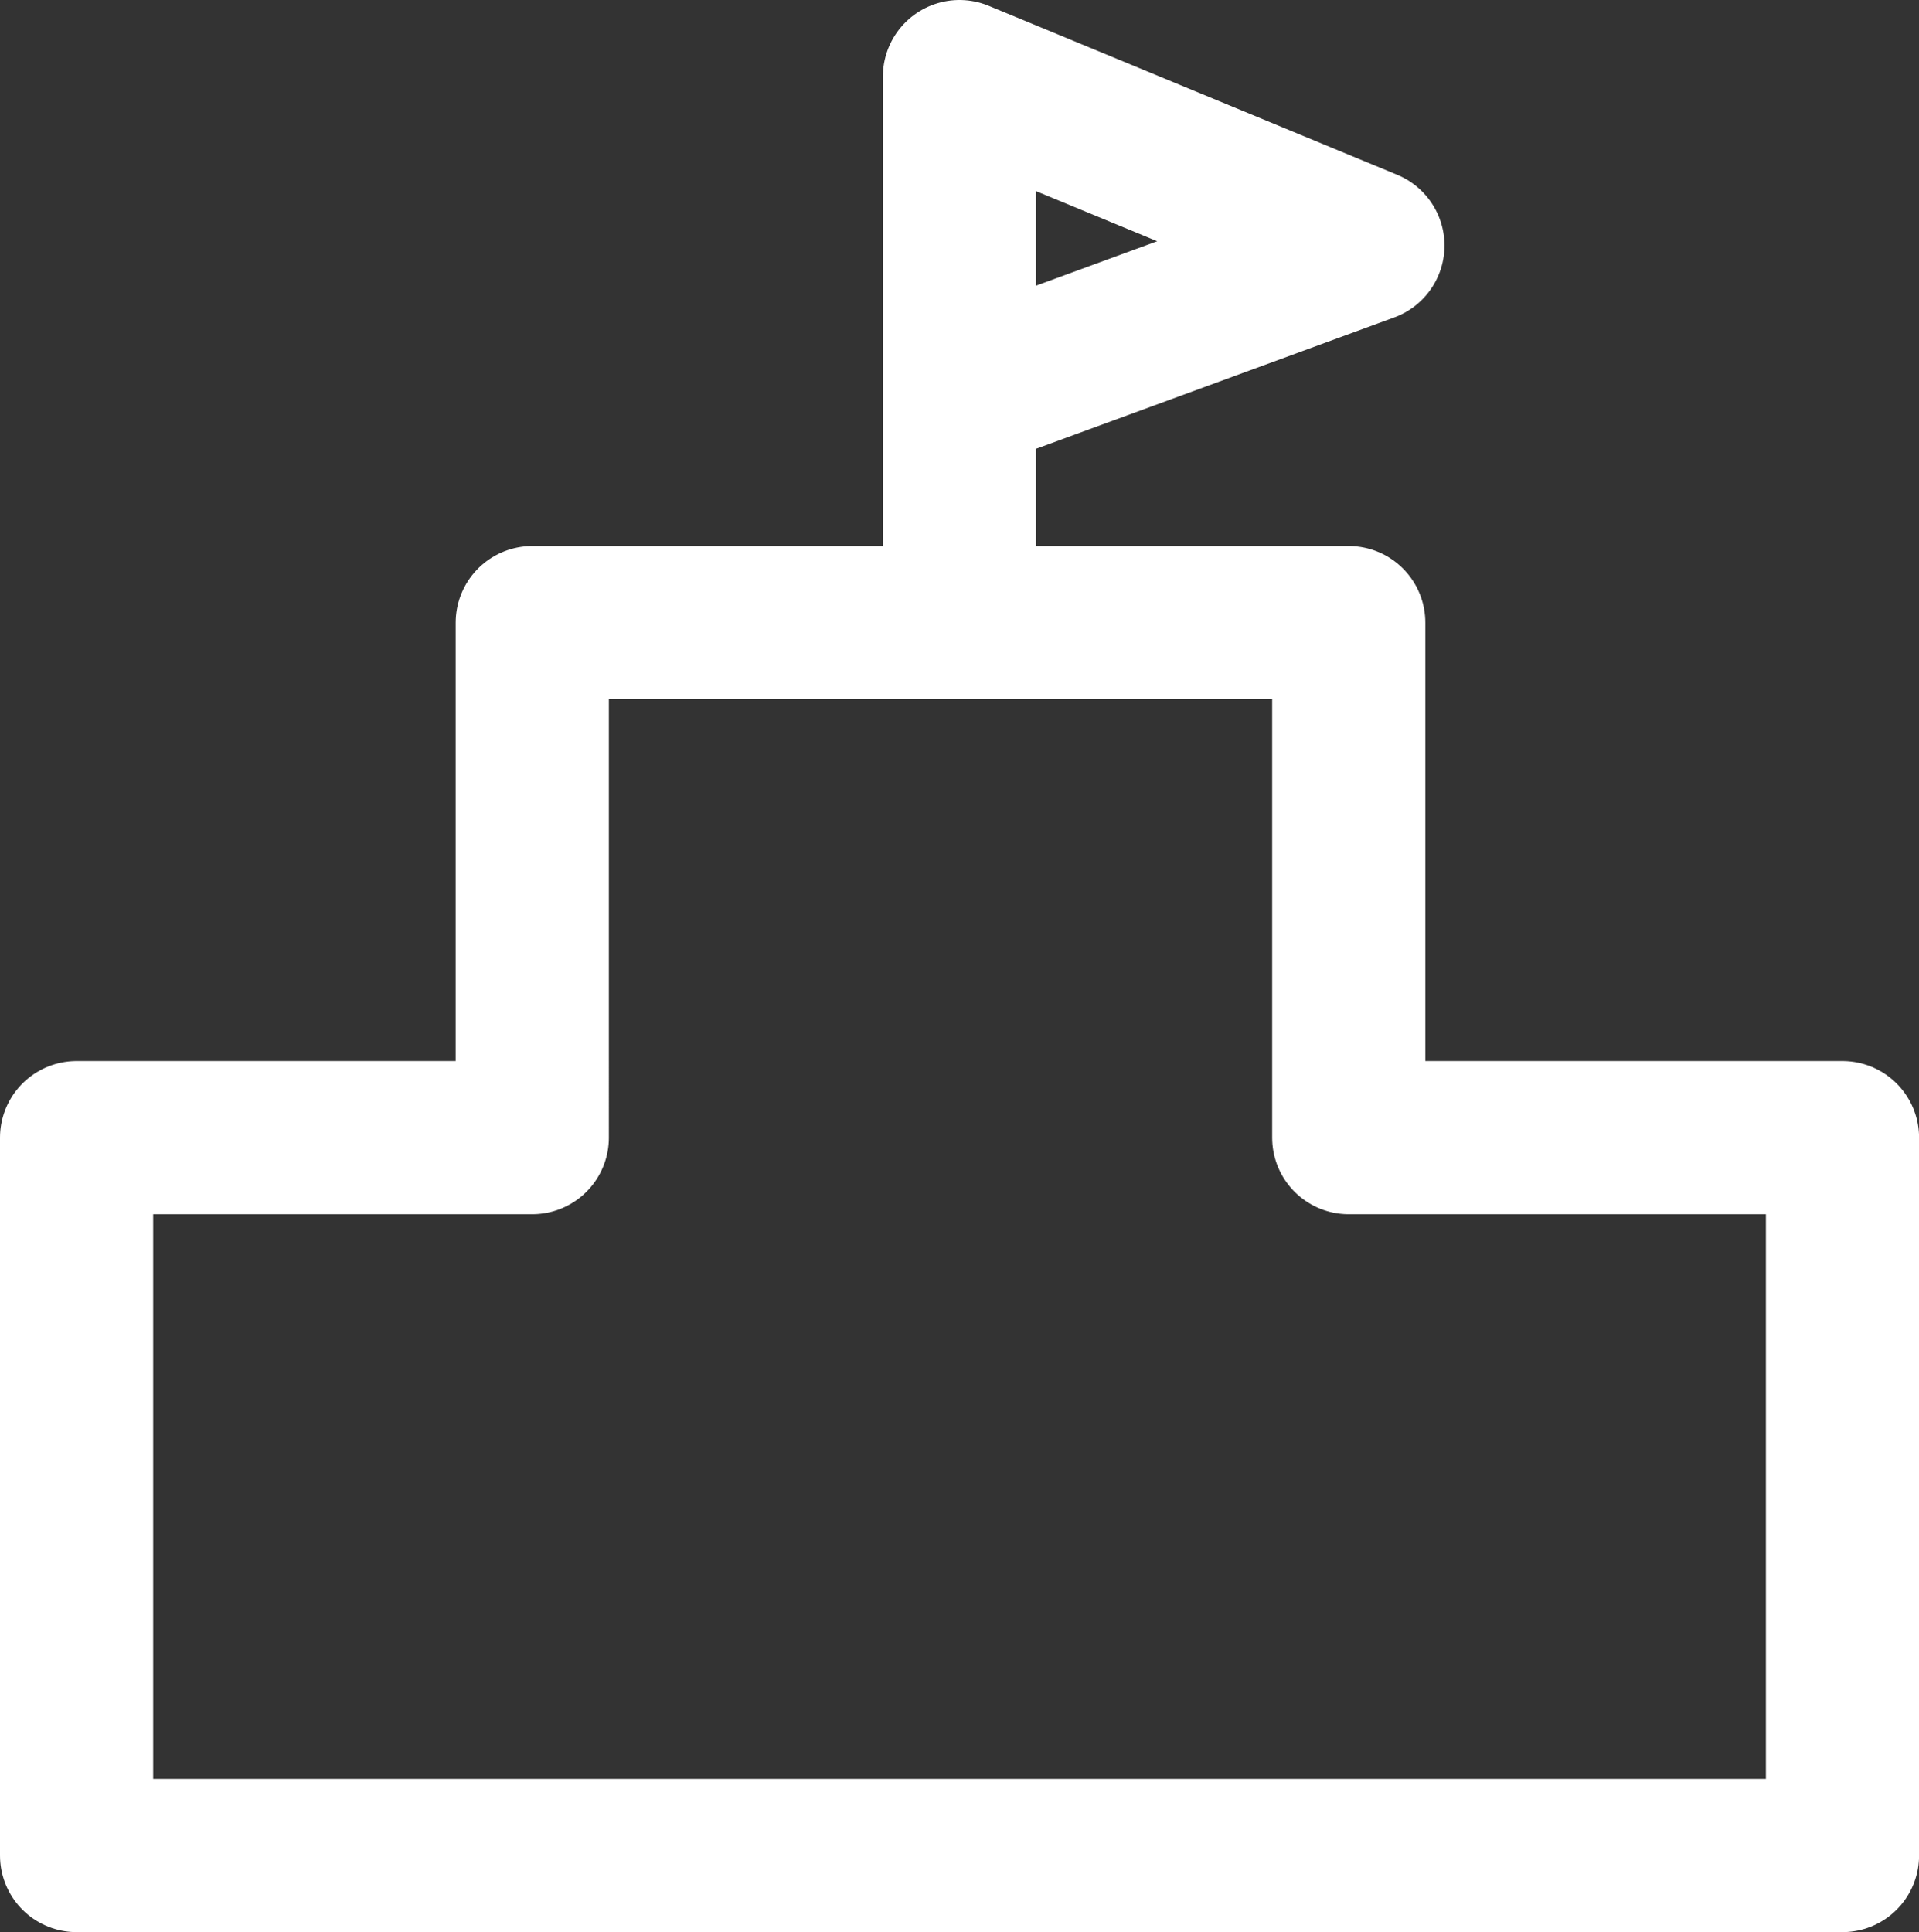
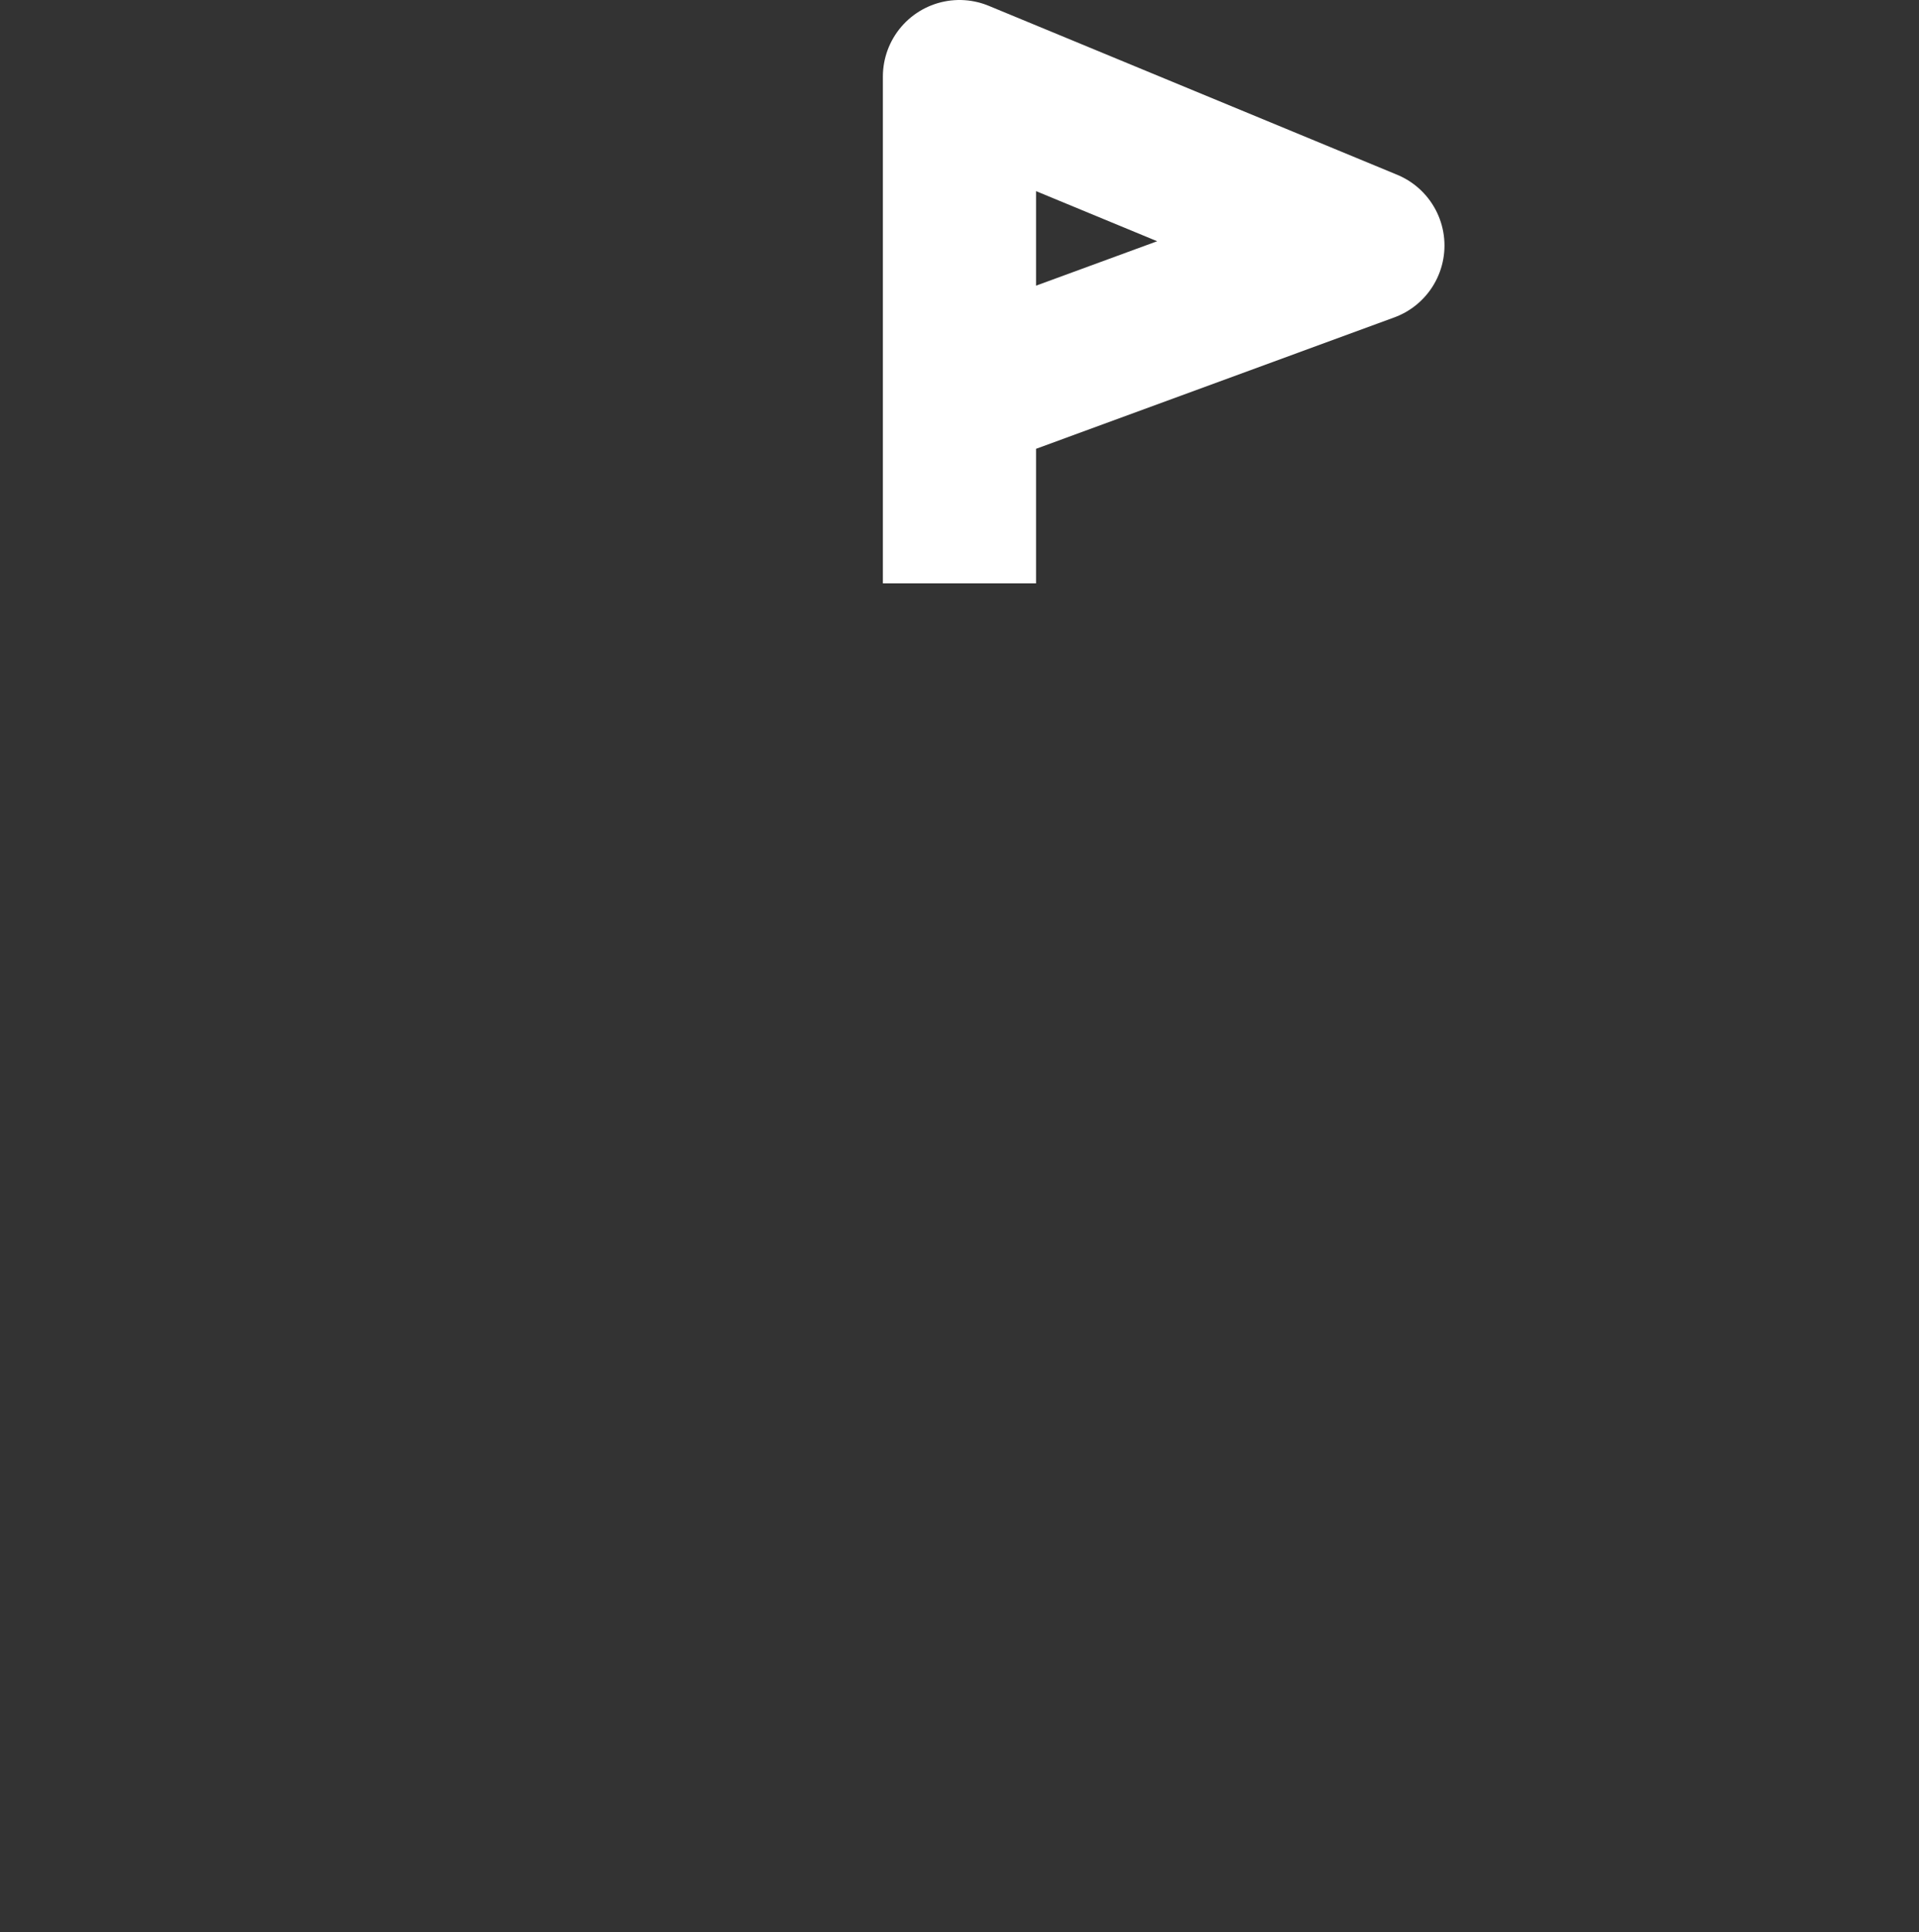
<svg xmlns="http://www.w3.org/2000/svg" width="25.057" height="25.23" viewBox="0 0 25.057 25.23">
  <rect x="0" y="0" width="25.057" height="25.23" fill="#333333" stroke="none" />
  <g id="グループ_96" data-name="グループ 96" transform="translate(1 1)">
    <g id="グループ_117" data-name="グループ 117">
-       <path id="パス_56" data-name="パス 56" d="M9.142,920.959v-9.374h5.95V904.86H25.753v6.725H32.2v9.374Z" transform="translate(-9.142 -897.73)" fill="none" stroke="#fff" stroke-linejoin="round" stroke-width="2" />
      <path id="パス_57" data-name="パス 57" d="M38.589,895.255v-6.617l5.333,2.206L38.589,892.8" transform="translate(-27.061 -888.638)" fill="none" stroke="#fff" stroke-linejoin="round" stroke-width="2" />
    </g>
  </g>
</svg>